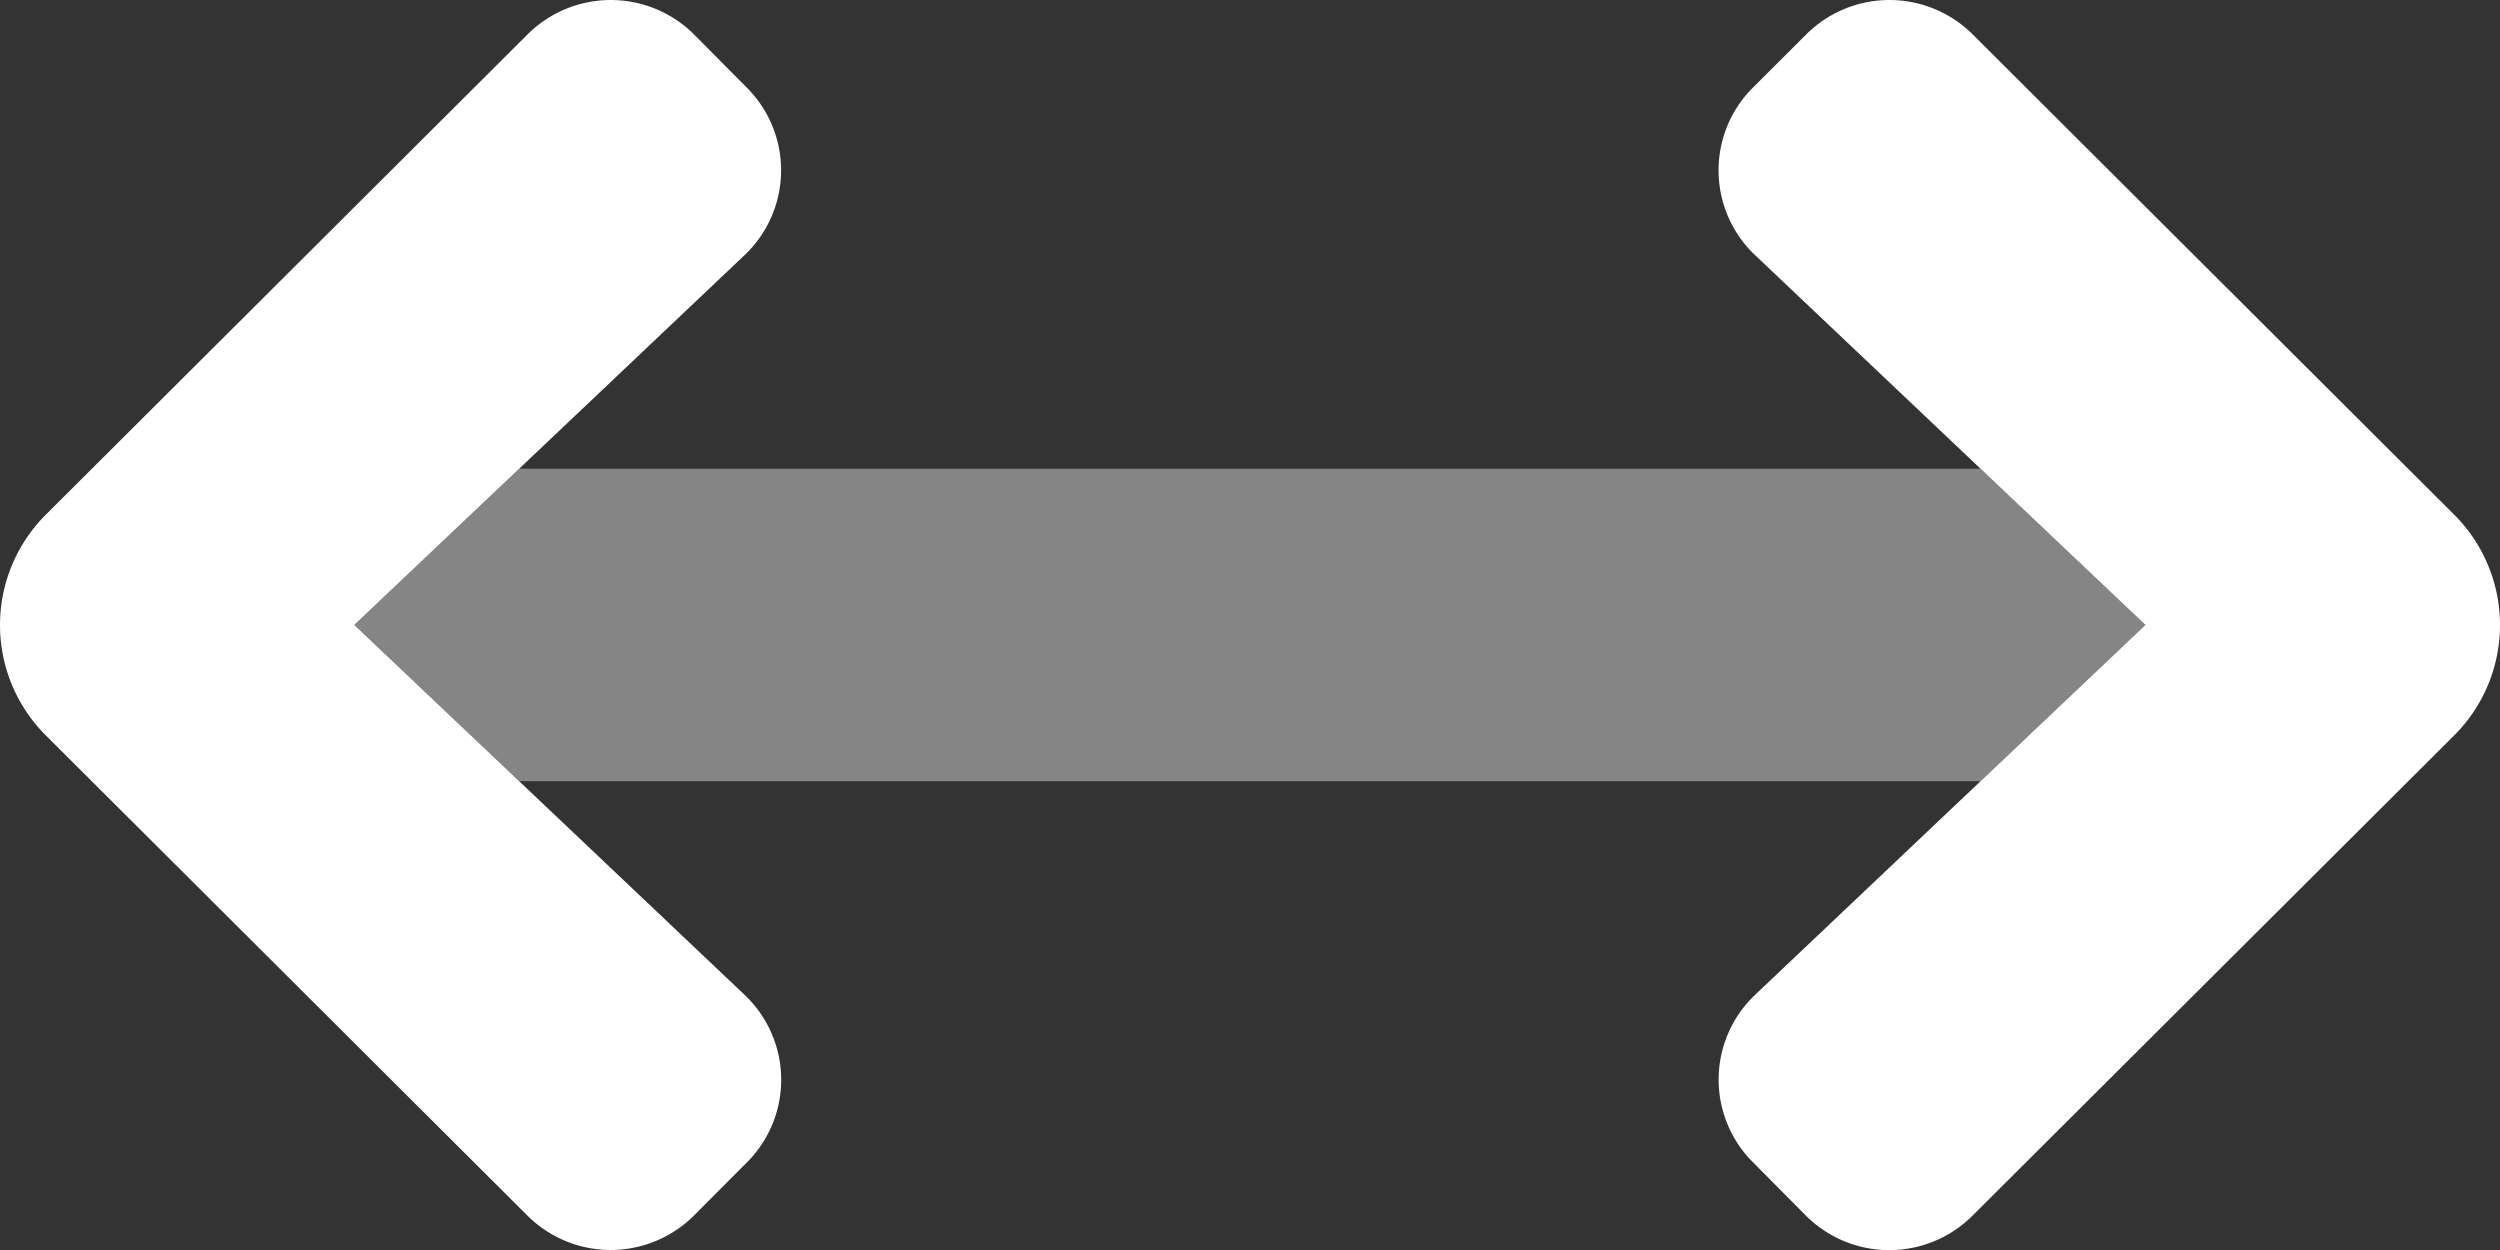
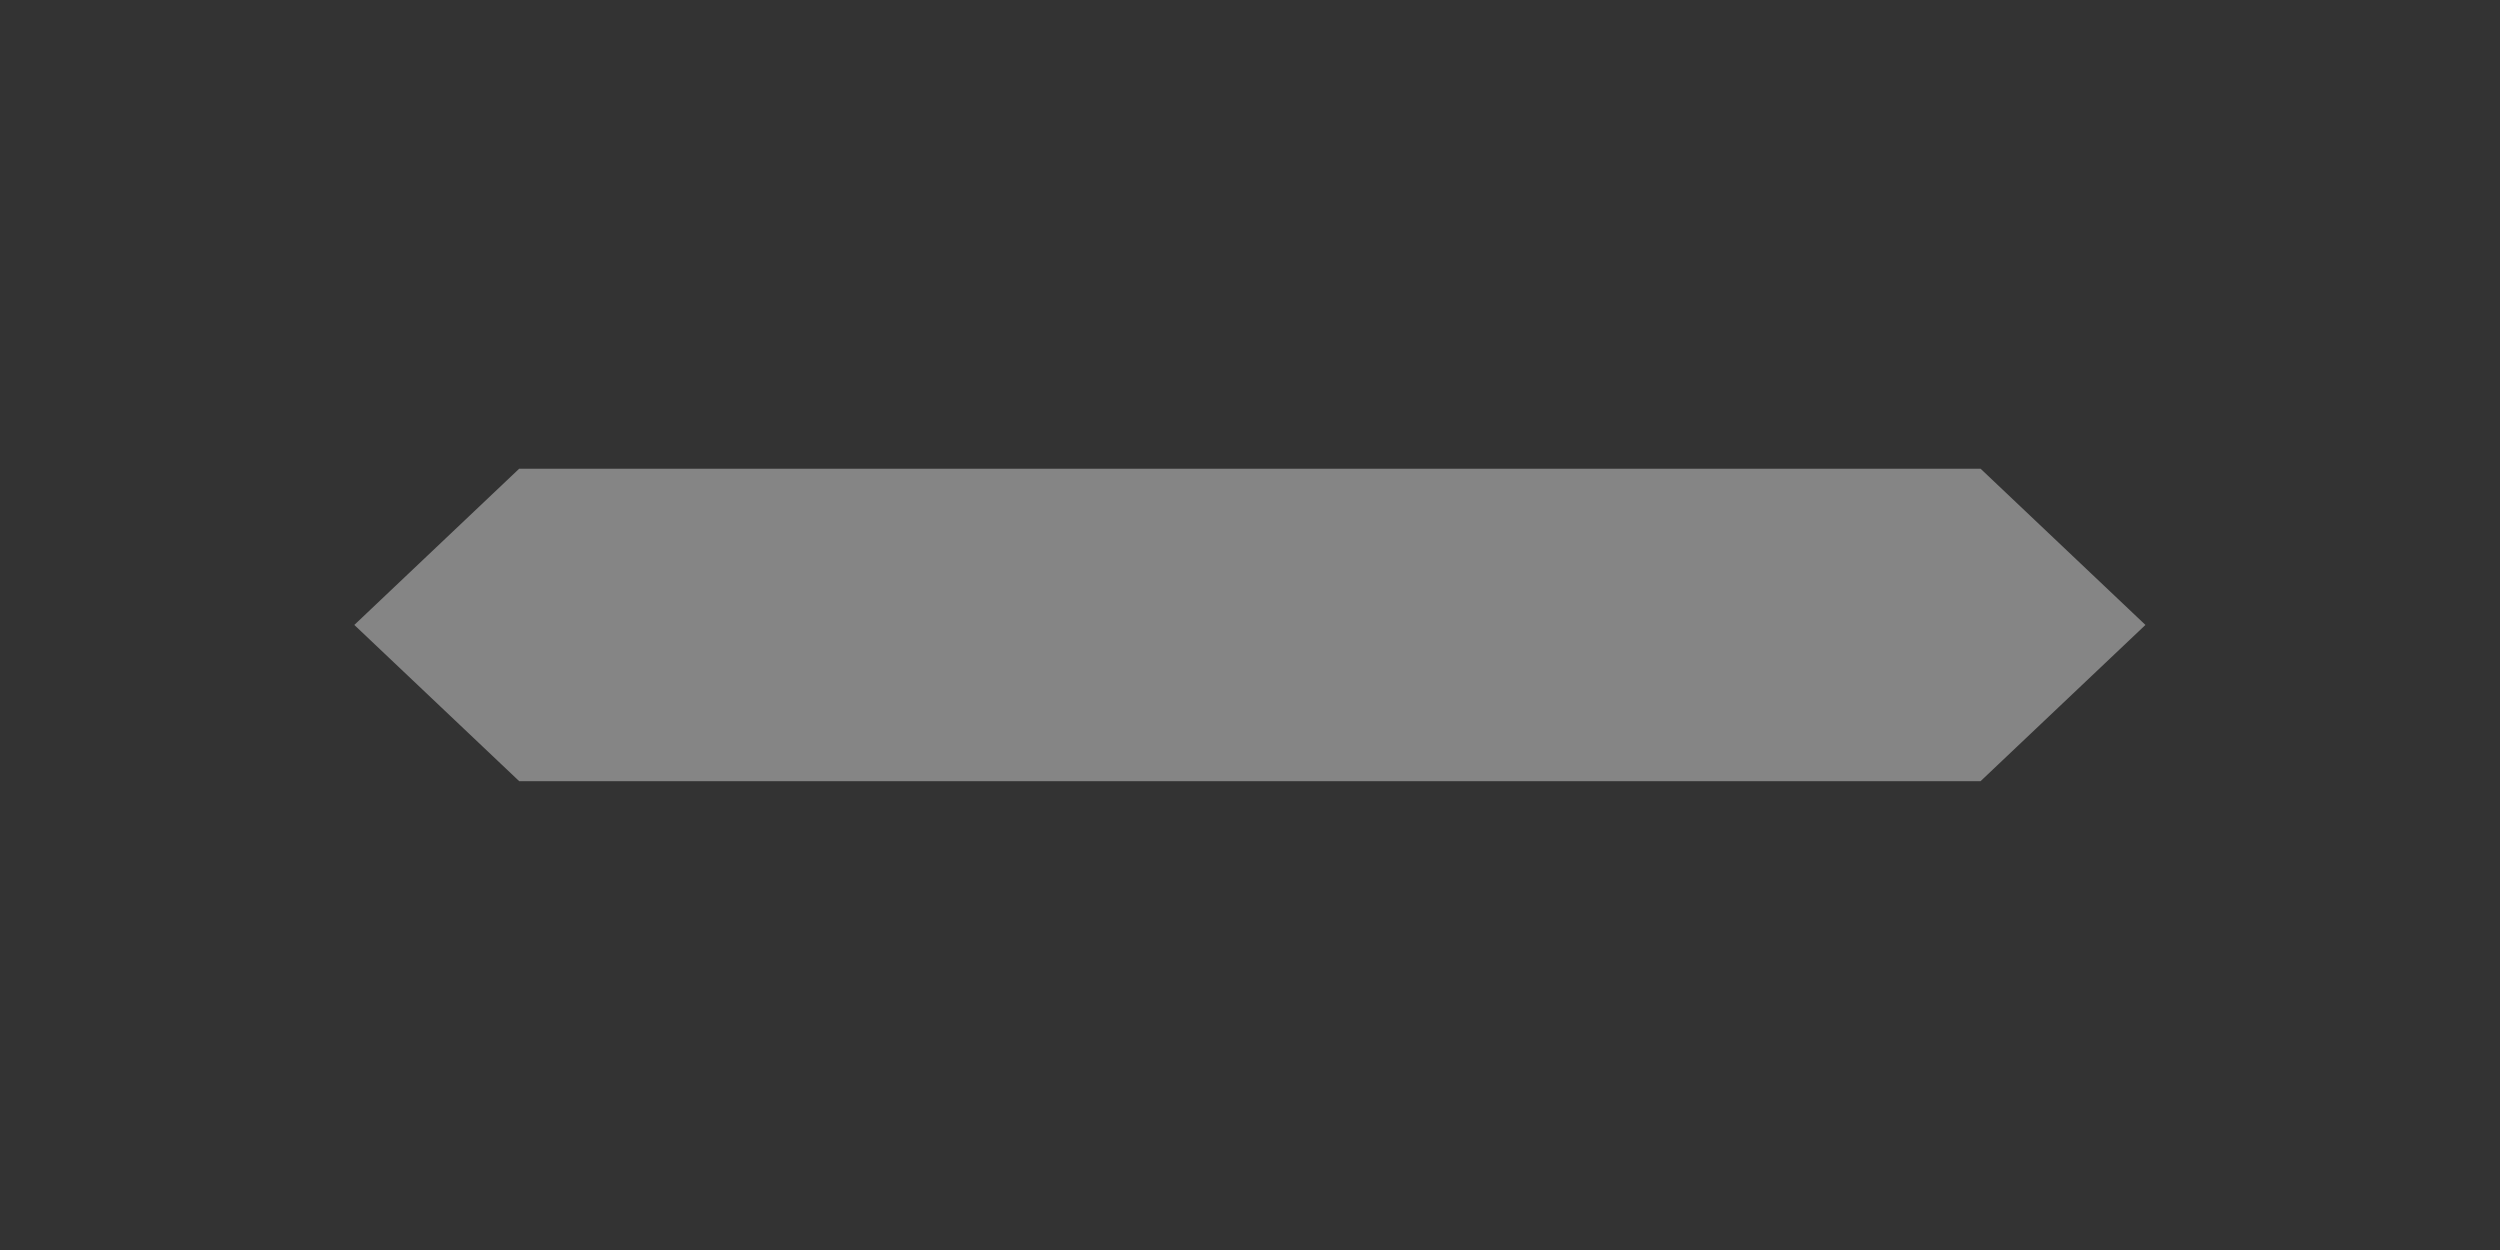
<svg xmlns="http://www.w3.org/2000/svg" id="Layer_1" data-name="Layer 1" viewBox="0 0 512.05 256.07" role="img">
  <rect x="0" y="0" width="512.05" height="256.07" fill="#333333" stroke="none" />
  <title>Range</title>
  <defs>
    <style>.cls-1,.cls-2{fill:#fff;}.cls-1{isolation:isolate;opacity:0.4;}</style>
  </defs>
  <path class="cls-1" d="M405.66,160H106.34L72.57,128l33.77-32H405.66l33.77,32Z" />
-   <path class="cls-2" d="M358.59,18.39a23.93,23.93,0,0,0,.84,33.83l.1.09L439.43,128l-79.9,75.71a23.93,23.93,0,0,0-1,33.83l.09.09L369.9,249a24.14,24.14,0,0,0,34.1,0l98.65-98.36a31.92,31.92,0,0,0,.1-45.14l-.1-.1L404,7A24.15,24.15,0,0,0,370,7ZM153.41,237.65a23.92,23.92,0,0,0-.85-33.83l-.09-.09L72.57,128l79.9-75.71a23.93,23.93,0,0,0,1-33.82l-.09-.1L142.1,7a24.15,24.15,0,0,0-34,0L9.4,105.4a31.92,31.92,0,0,0-.1,45.14l.1.1L108.05,249a24.15,24.15,0,0,0,34.05,0Z" />
</svg>